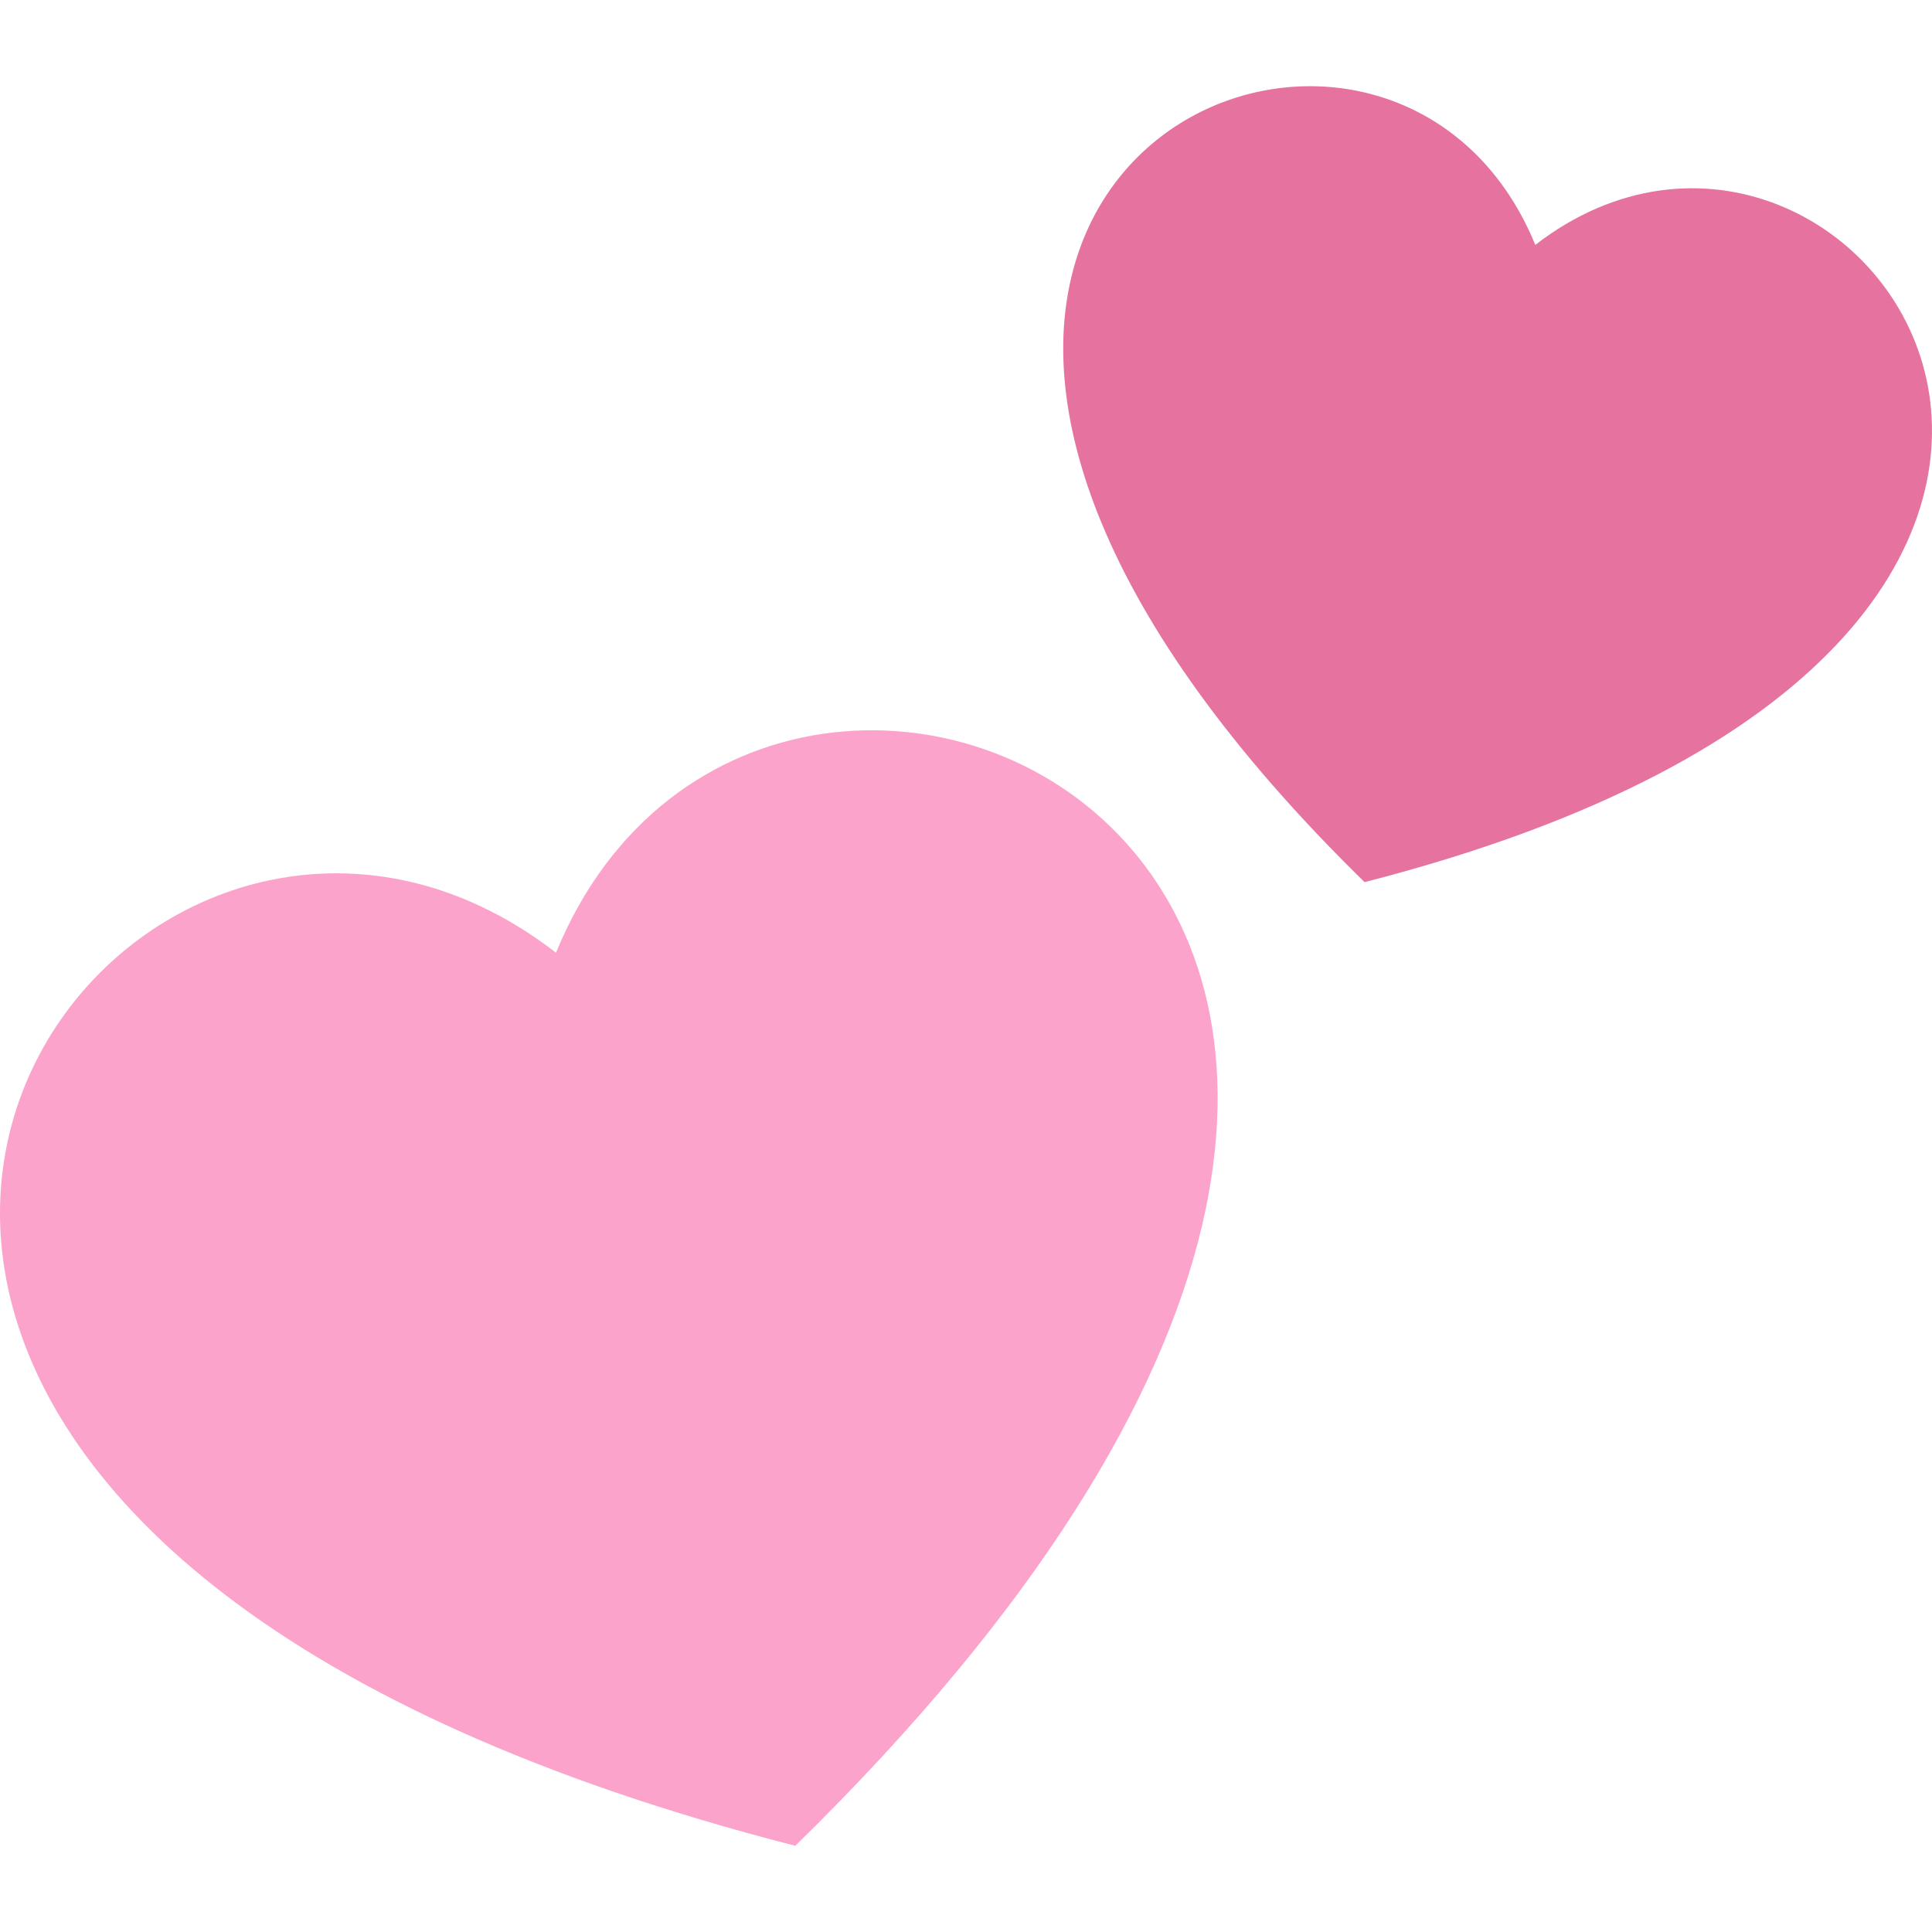
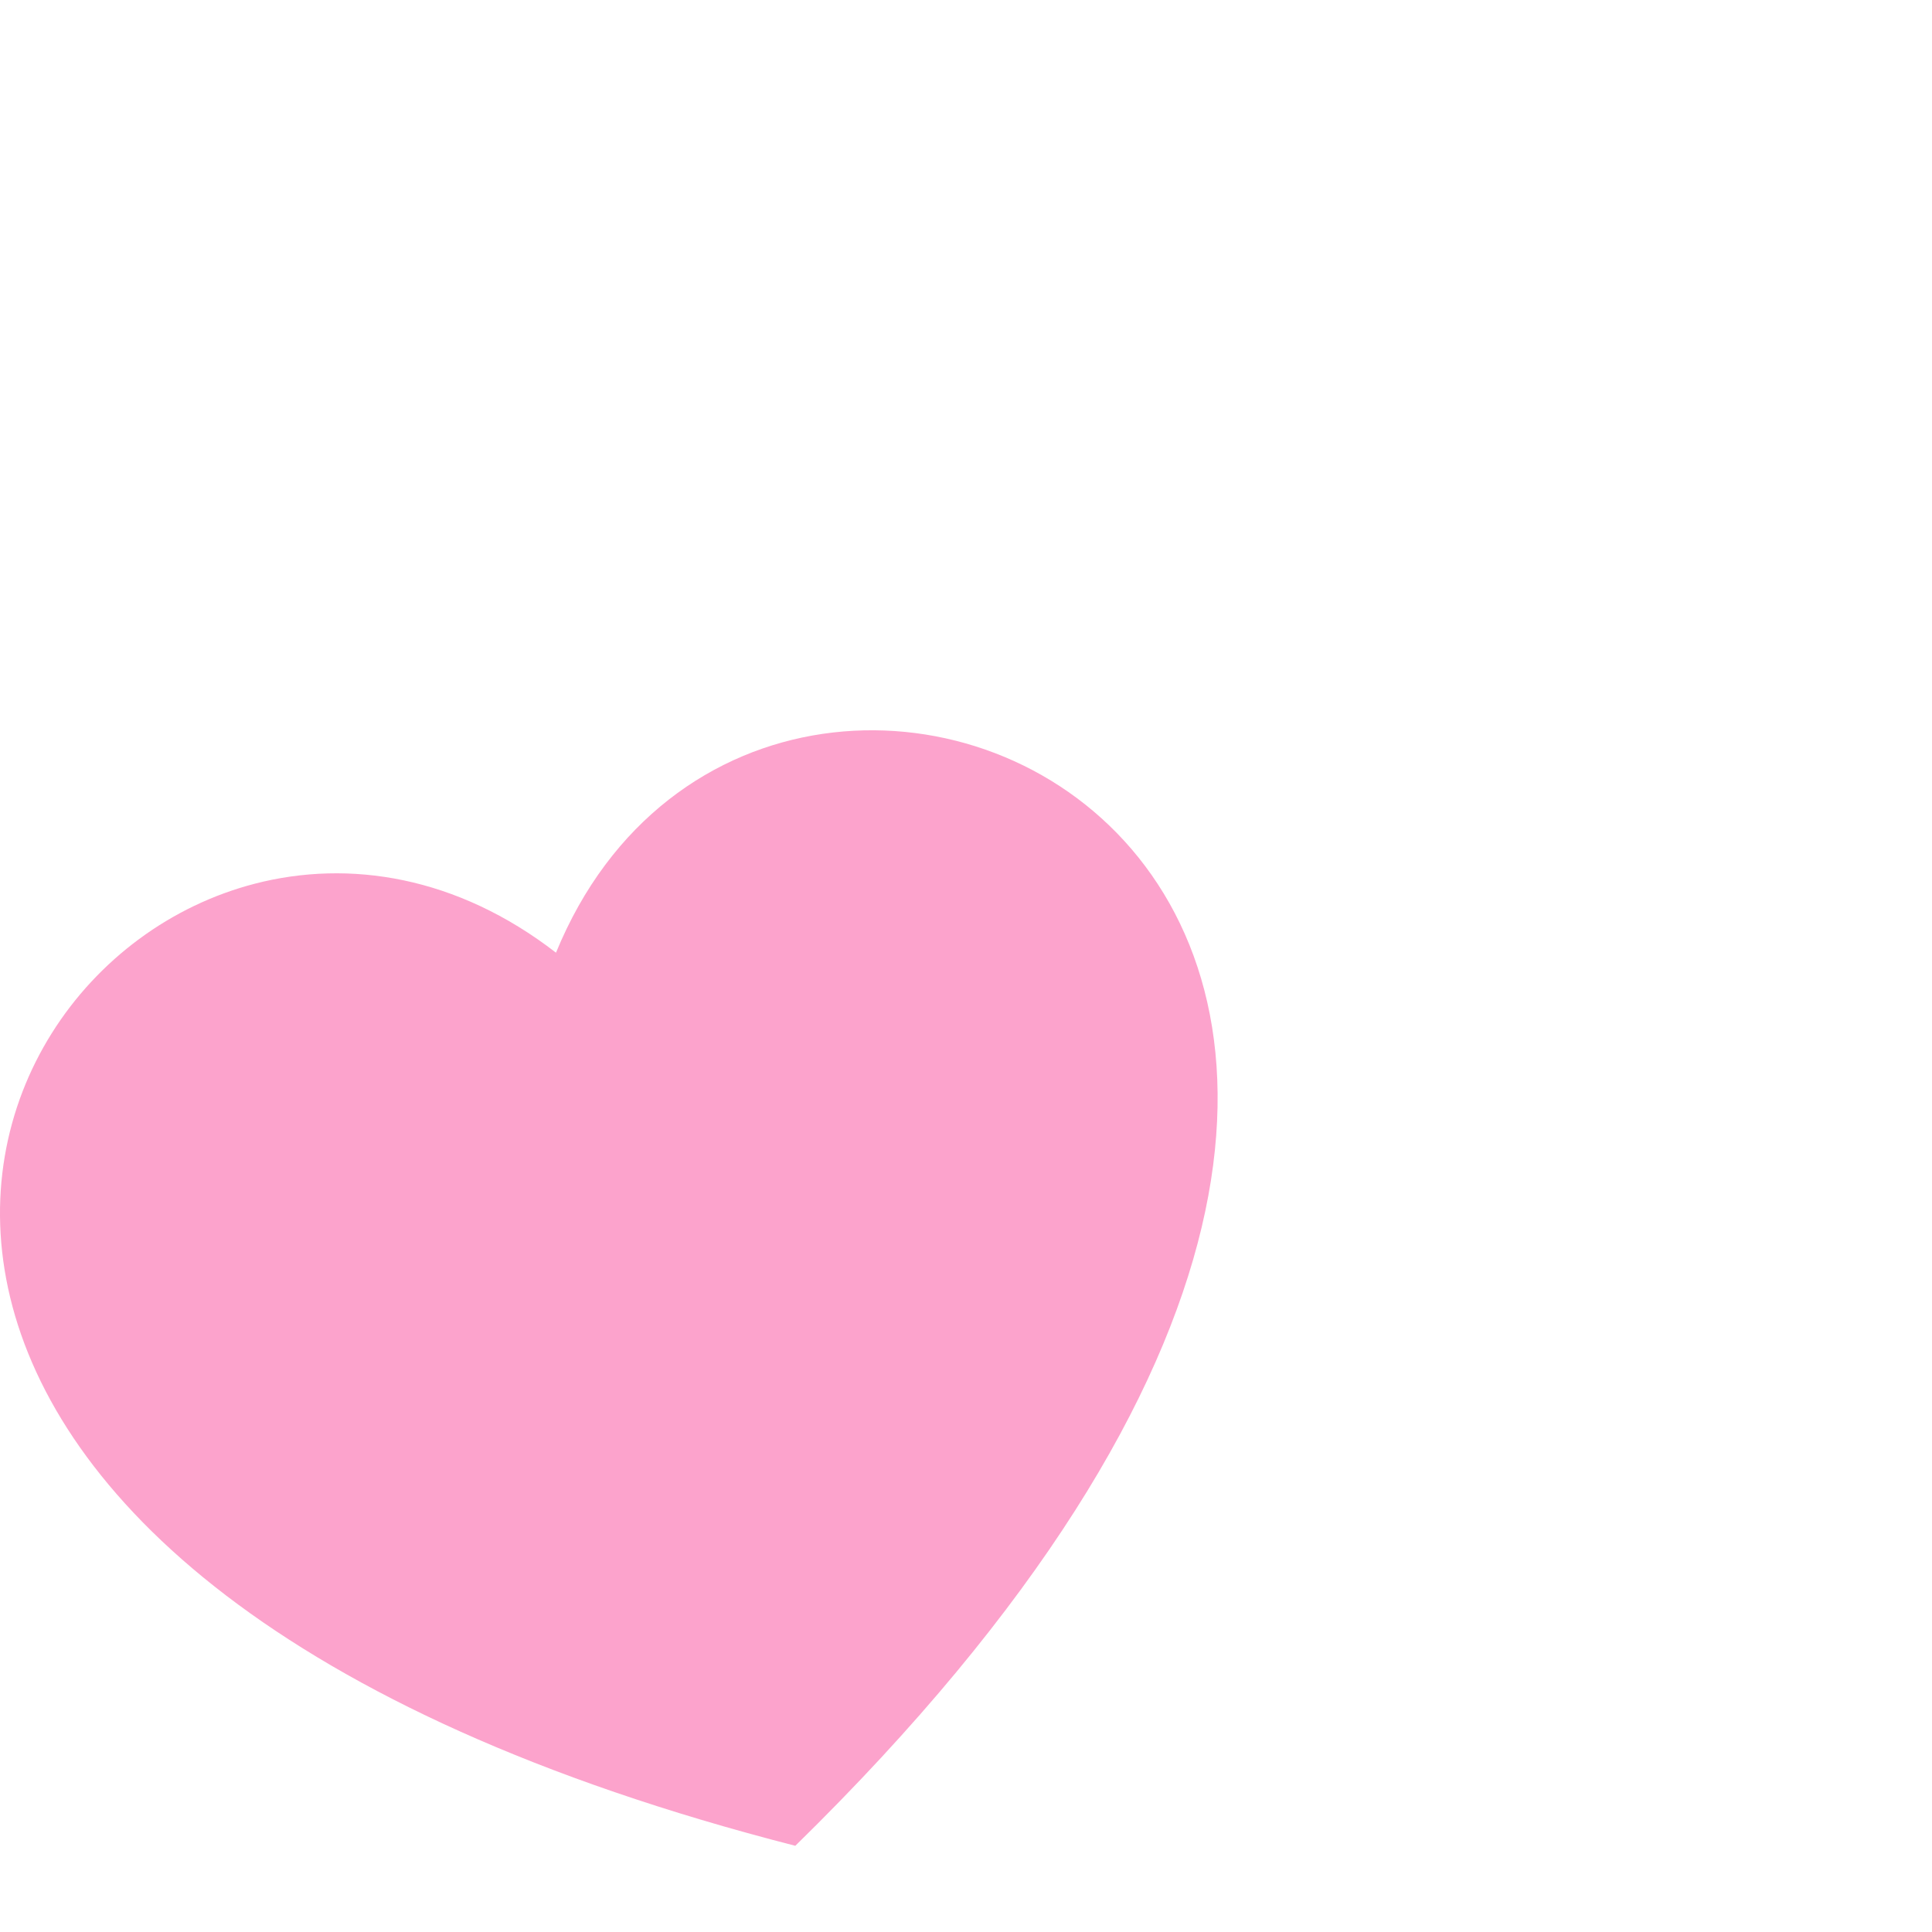
<svg xmlns="http://www.w3.org/2000/svg" version="1.1" width="512" height="512" x="0" y="0" viewBox="0 0 512 512" style="enable-background:new 0 0 512 512" xml:space="preserve" class="">
  <g>
    <path fill="#fca3cc" d="M67.559 234.183C-21.49 257.187-64.069 418.687 210.762 489.155 470.316 235.149 204.921 112 147.343 252.474c-26.272-20.315-54.85-24.732-79.784-18.291z" opacity="1" data-original="#fca3cc" />
-     <path fill="#e6739f" d="M364.097 25.137c-63.23-17.554-147.156 67.048-2.475 208.636C612.619 169.416 492.563-1.358 406.871 64.901c-8.986-21.925-25.069-34.849-42.774-39.764z" opacity="1" data-original="#e6739f" class="" />
  </g>
</svg>